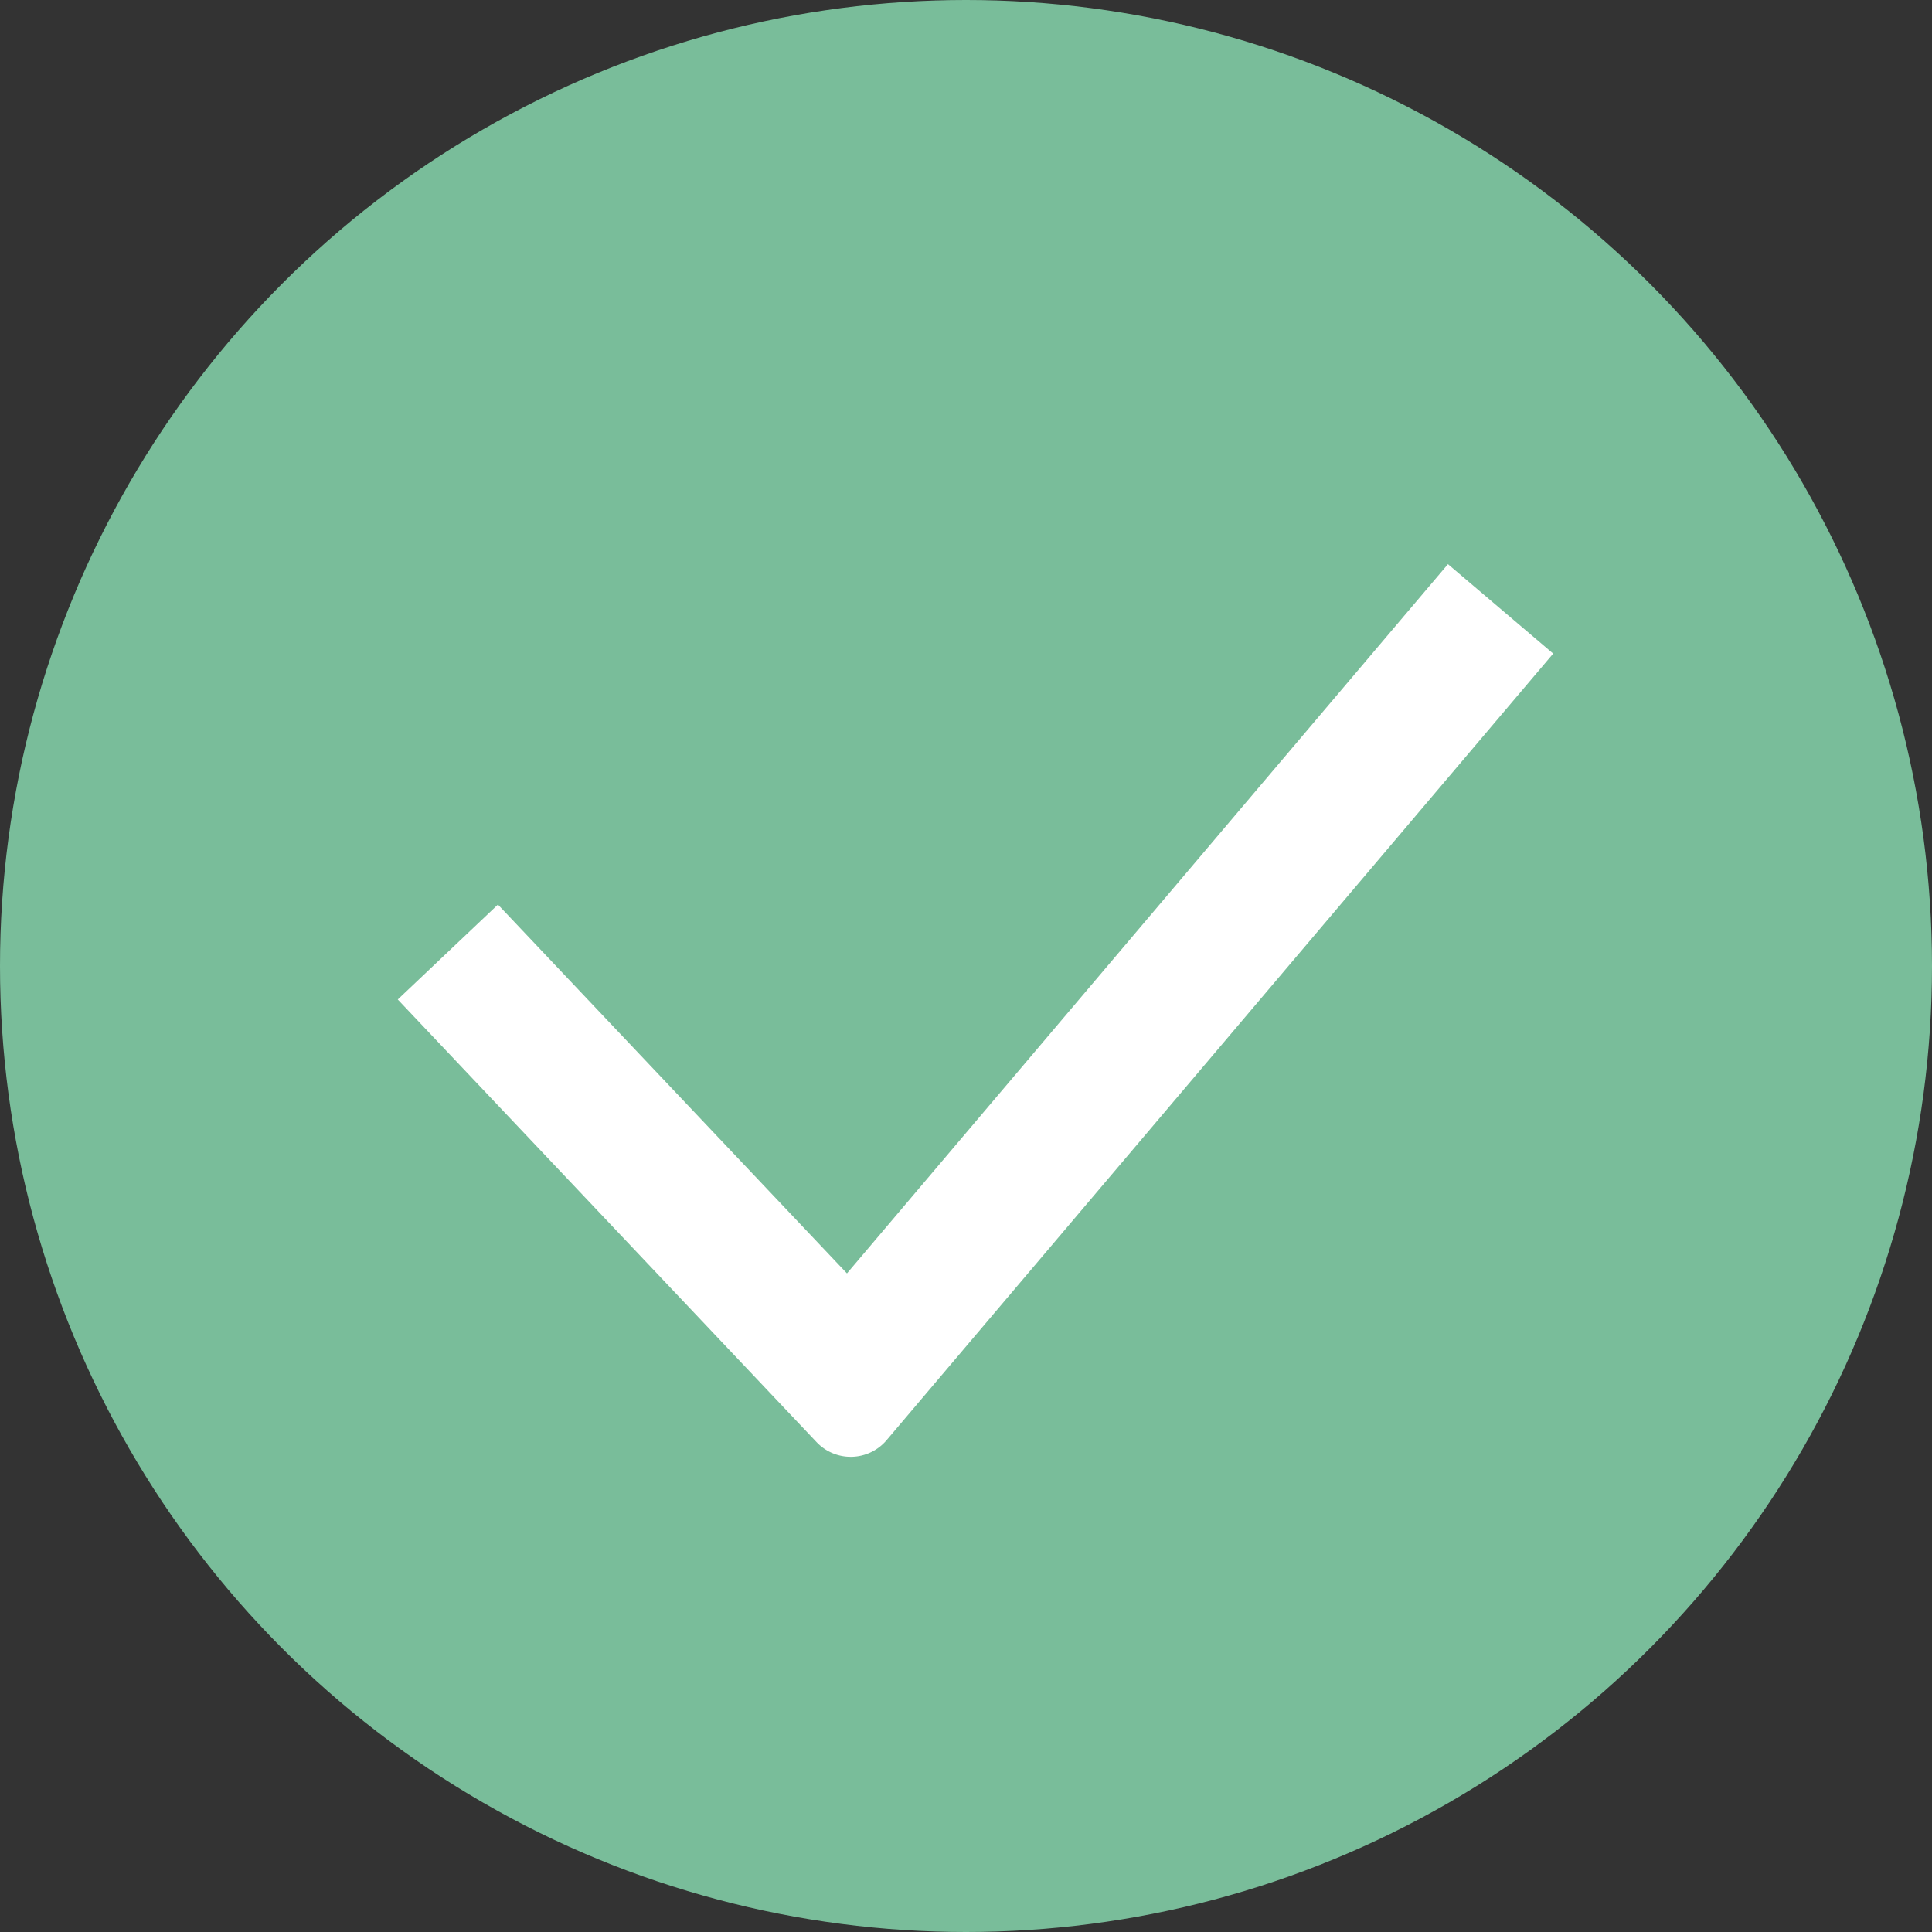
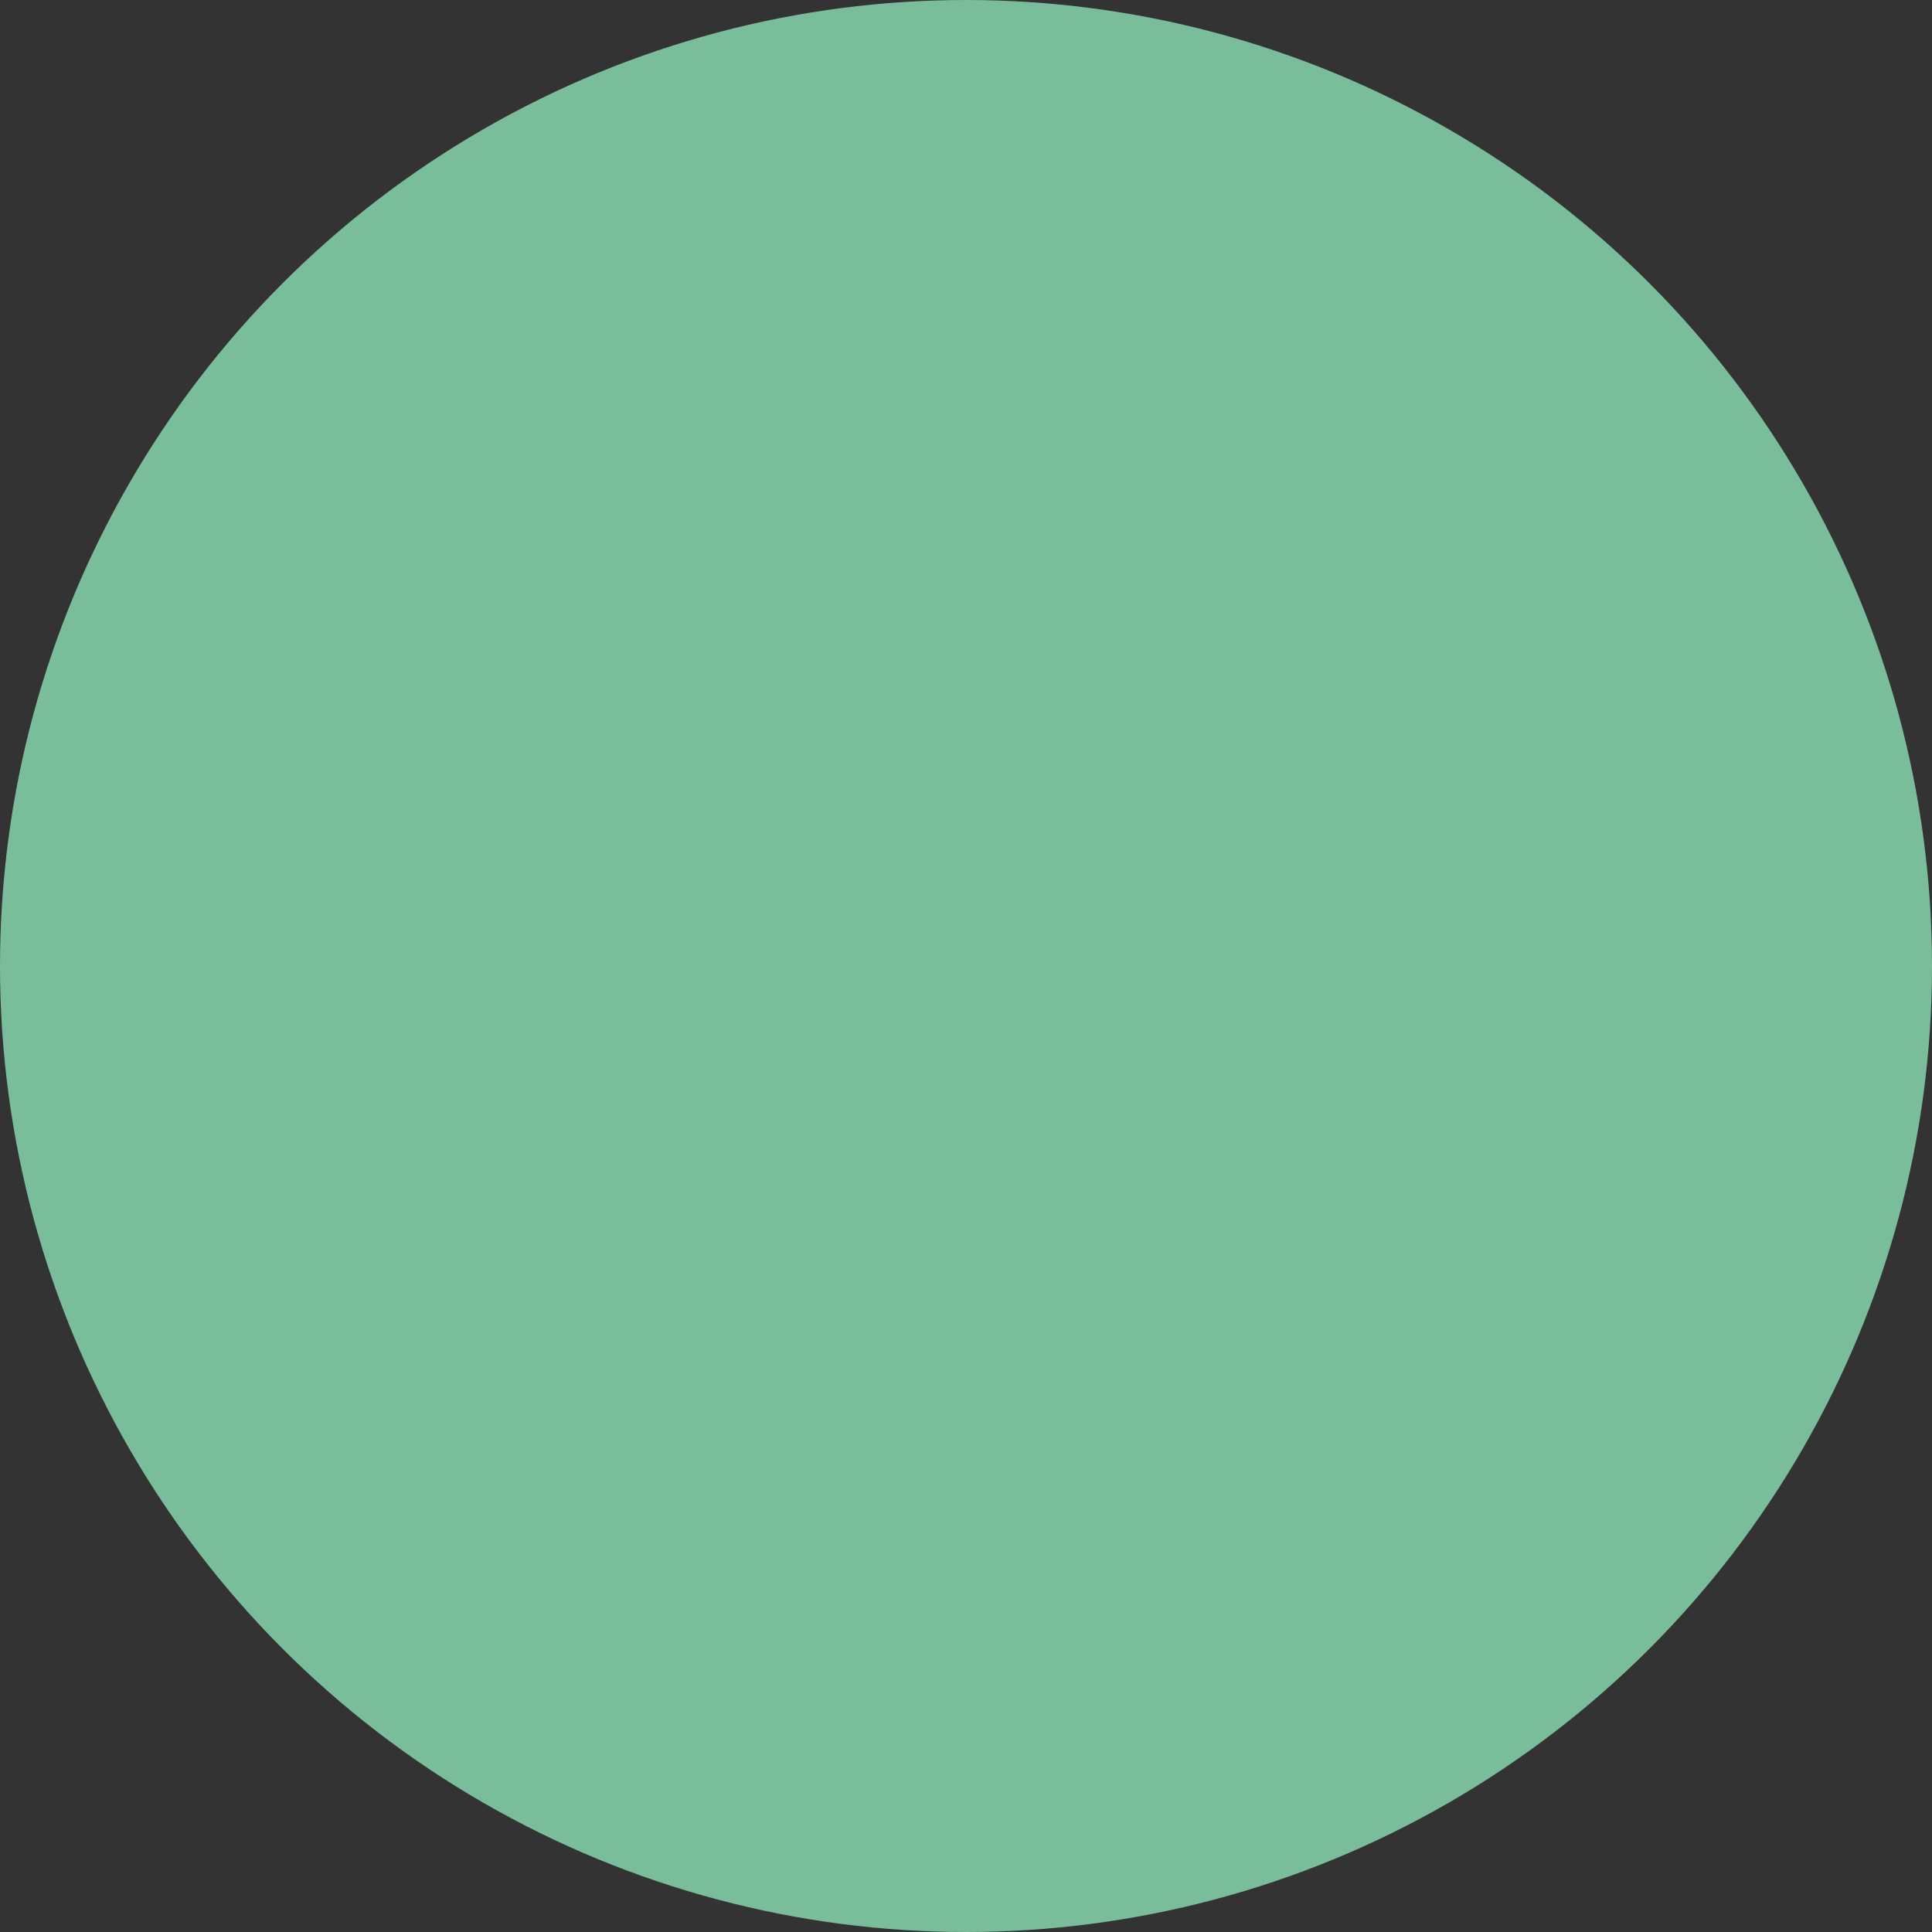
<svg xmlns="http://www.w3.org/2000/svg" width="32" height="32" viewBox="0 0 32 32">
  <rect x="0" y="0" width="32" height="32" fill="#333333" stroke="none" />
  <defs>
    <style>.a{fill:#79bd9a;}.b{fill:#fff;stroke:#fff;fill-rule:evenodd;}</style>
  </defs>
  <g transform="translate(-143 -2276)">
    <circle class="a" cx="16" cy="16" r="16" transform="translate(143 2276)" />
-     <path class="b" d="M37.826,7.4,26.46,19.47a.279.279,0,0,1-.414-.01l-6.22-7.305.978-.834L26.152,17.6a.2.2,0,0,0,.294.008L36.89,6.516Z" transform="translate(129.86 2281.473) rotate(-3)" />
  </g>
</svg>